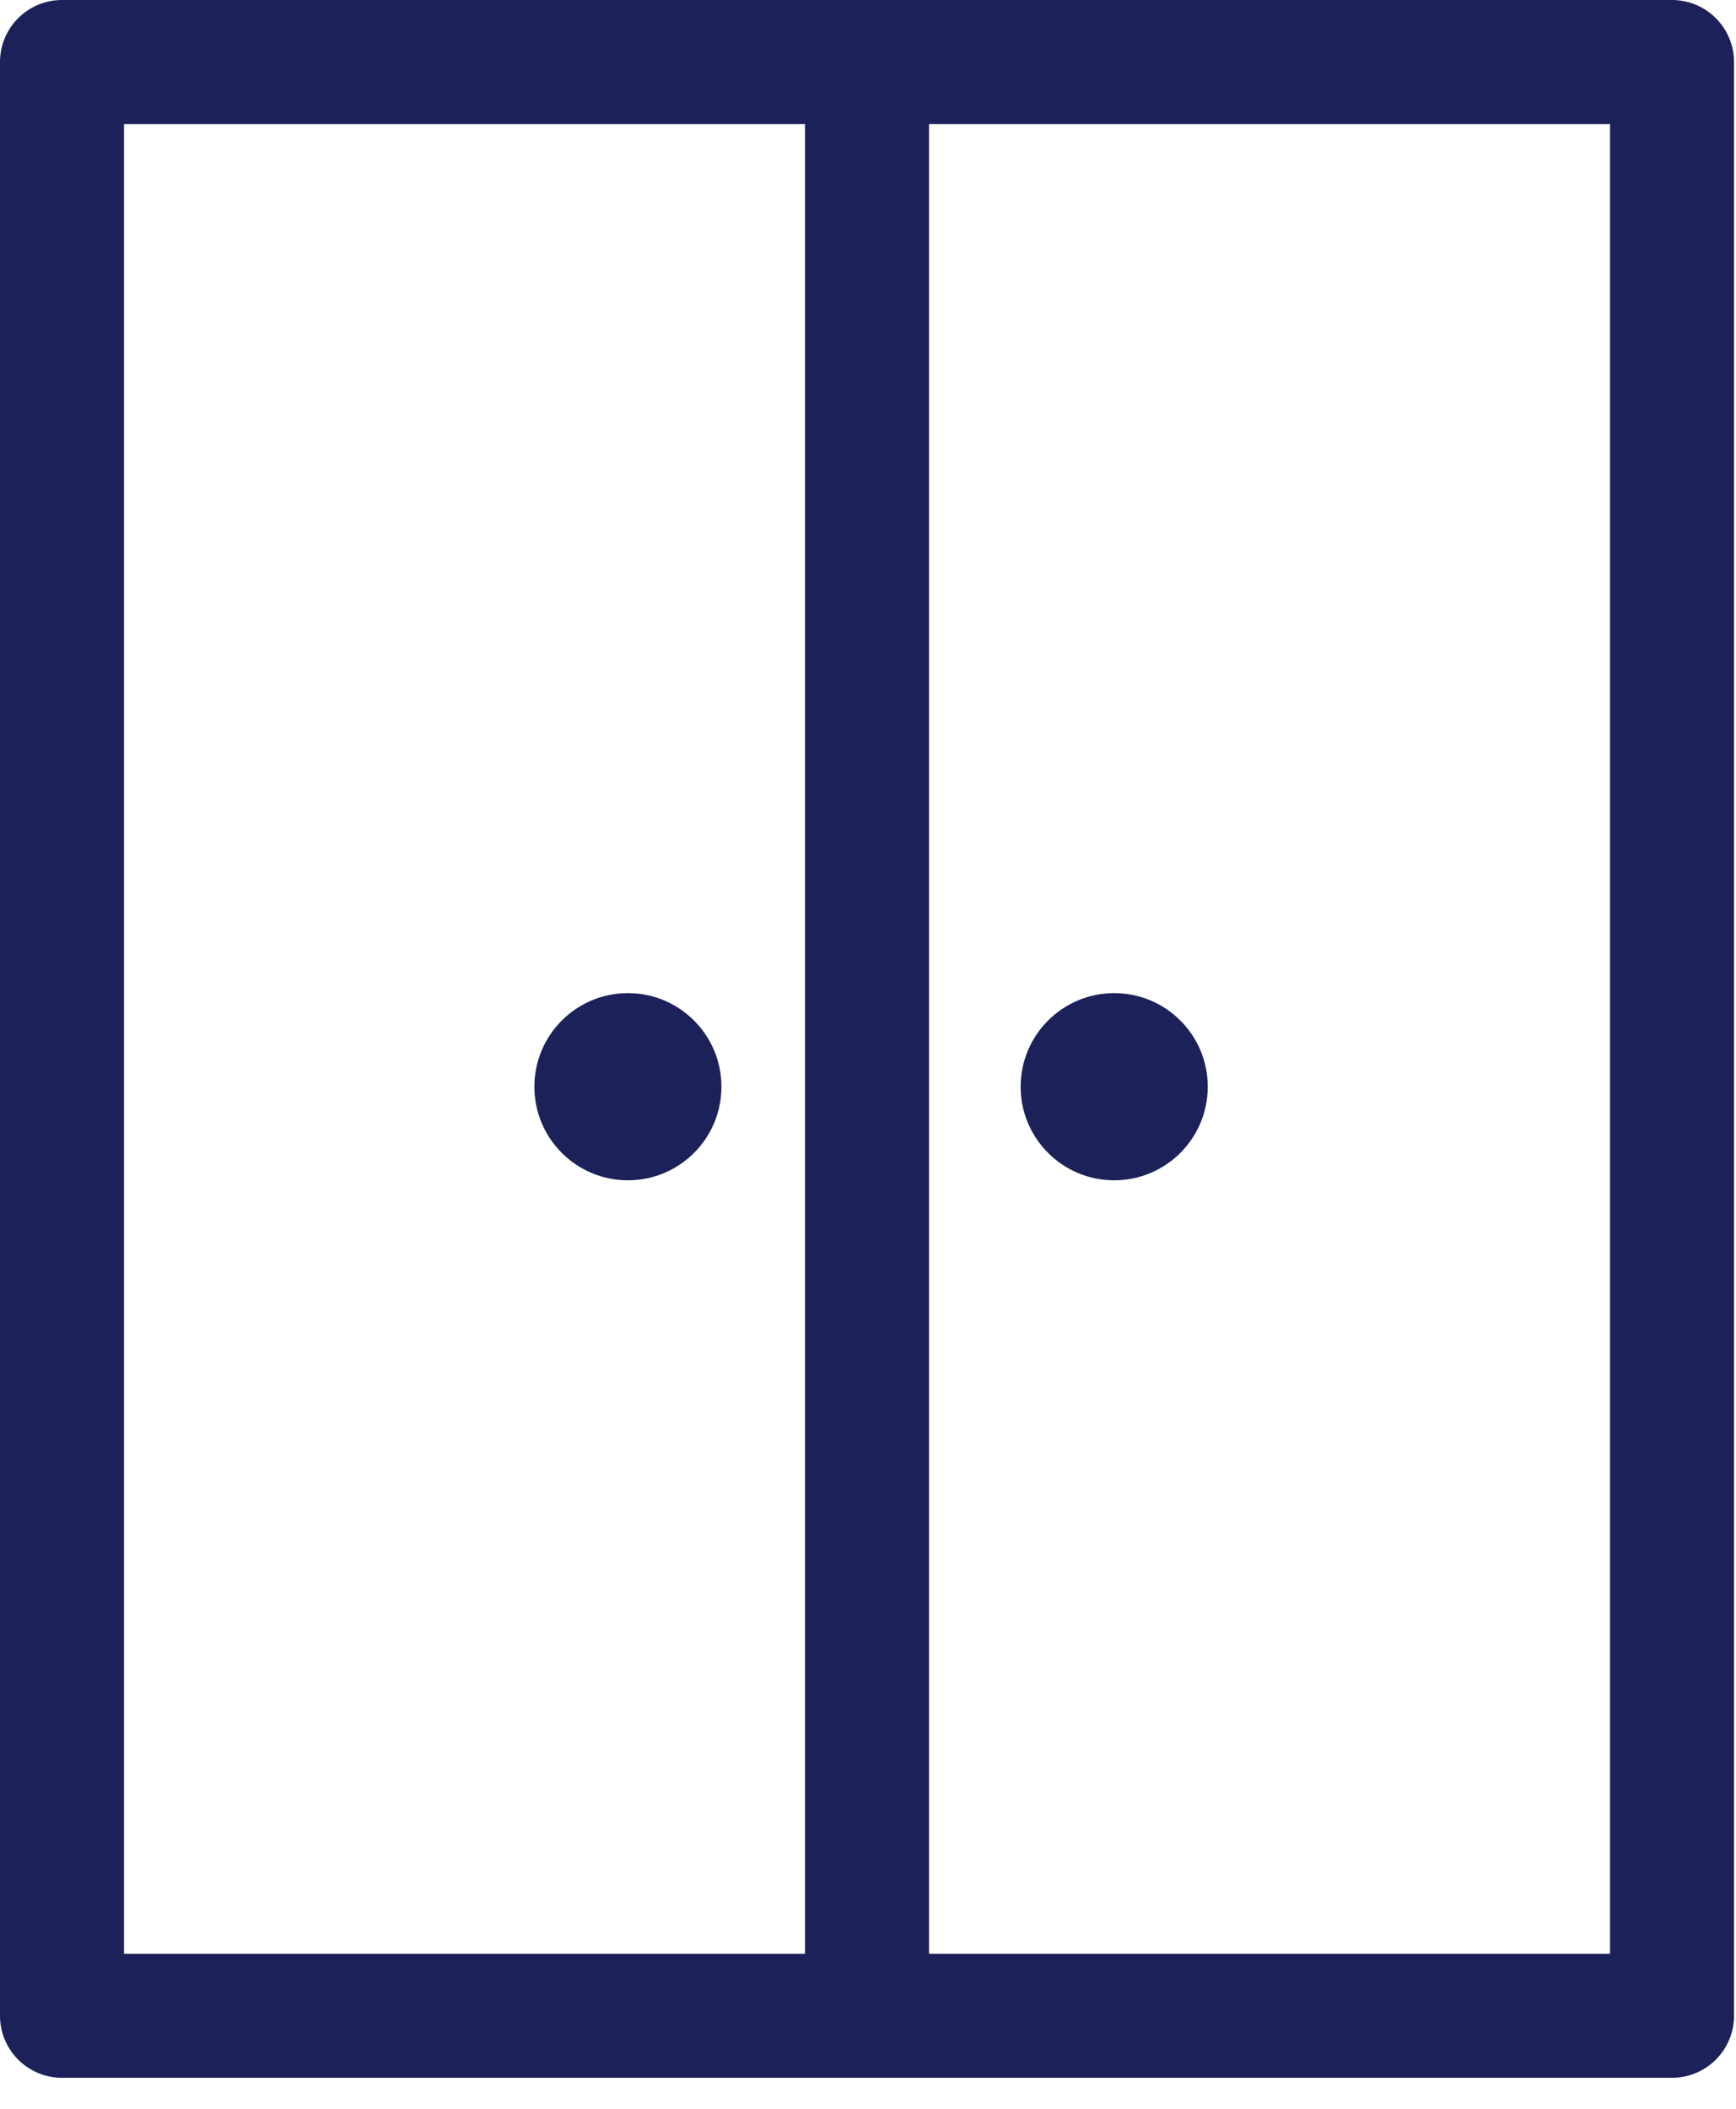
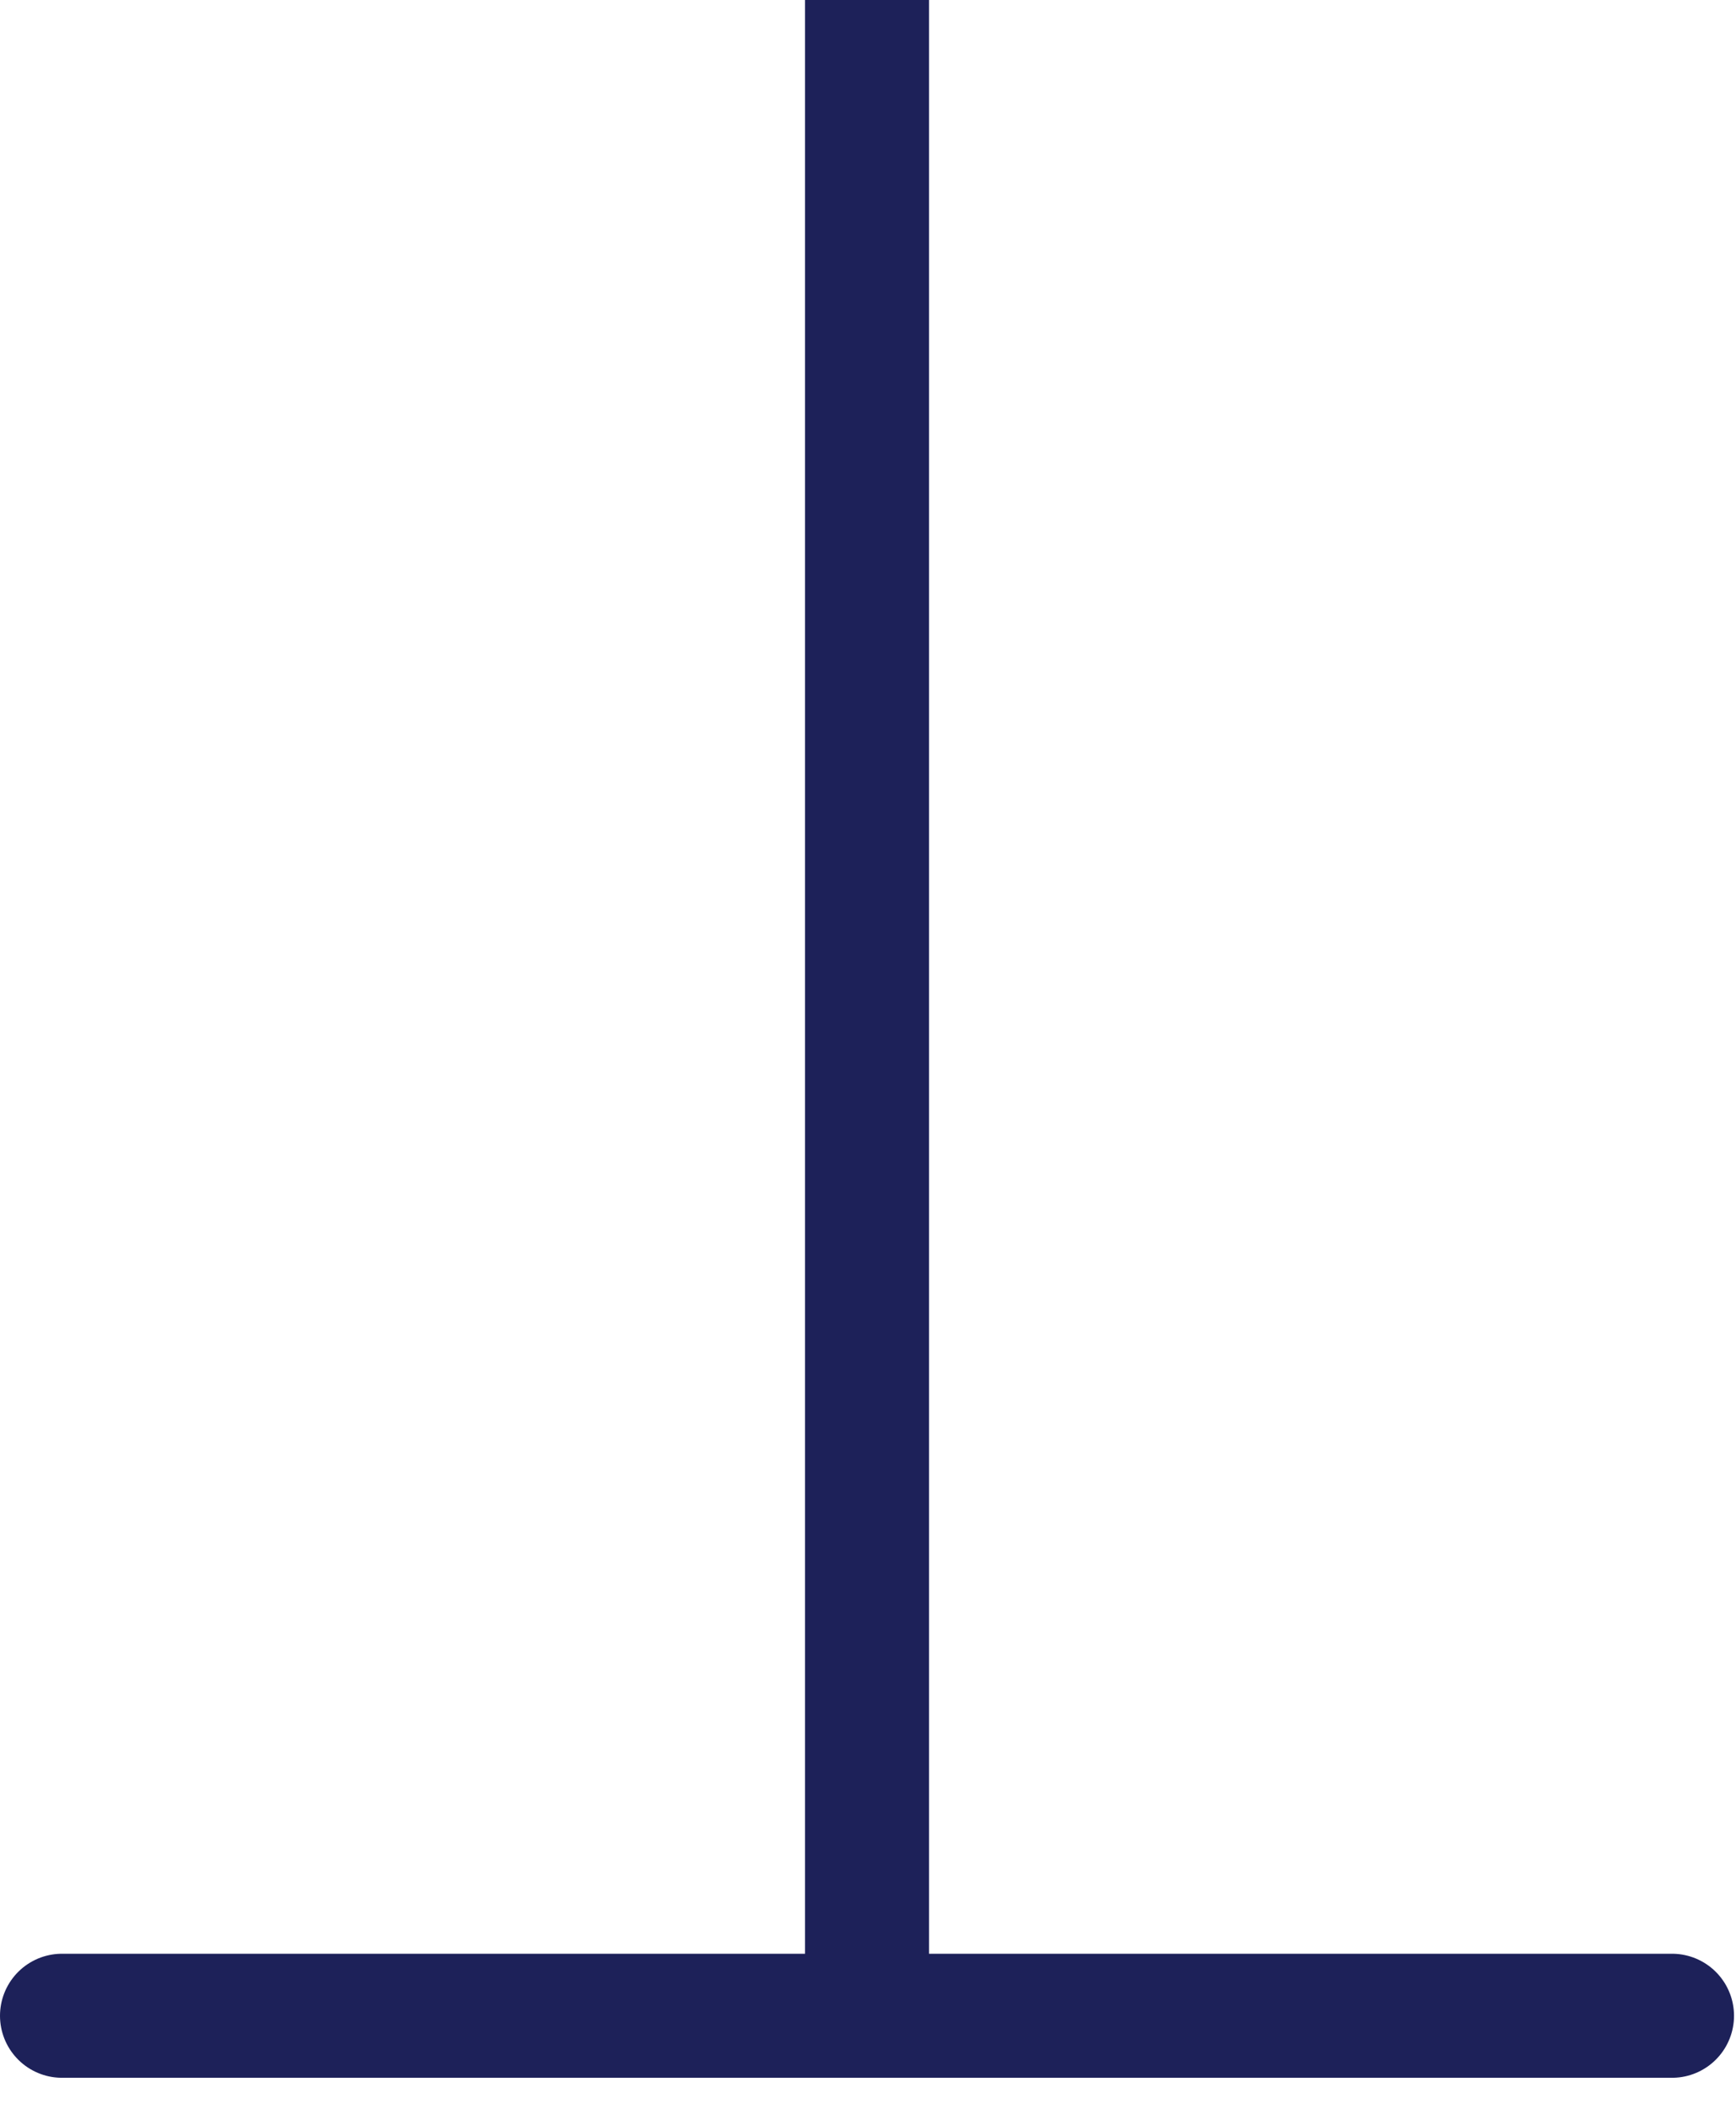
<svg xmlns="http://www.w3.org/2000/svg" height="34" viewBox="0 0 28 34" width="28">
  <g fill="none" fill-rule="evenodd" transform="translate(1 1)">
-     <path d="m0 31.5h25.968v-31.5h-25.968z" stroke="#1d2159" stroke-linecap="square" stroke-linejoin="round" stroke-width="2" />
+     <path d="m0 31.5h25.968h-25.968z" stroke="#1d2159" stroke-linecap="square" stroke-linejoin="round" stroke-width="2" />
    <path d="m12.984 0v30.757" stroke="#1d2159" stroke-linecap="square" stroke-linejoin="round" stroke-width="2" />
    <g fill="#1d2159">
-       <path d="m18.48 16.521c0 .833-.675 1.509-1.509 1.509-.833 0-1.509-.676-1.509-1.509s.676-1.509 1.509-1.509c.834 0 1.509.676 1.509 1.509" />
-       <path d="m10.636 16.521c0 .833-.675 1.509-1.508 1.509-.834 0-1.509-.676-1.509-1.509s.675-1.509 1.509-1.509c.833 0 1.508.676 1.508 1.509" />
-     </g>
+       </g>
  </g>
</svg>